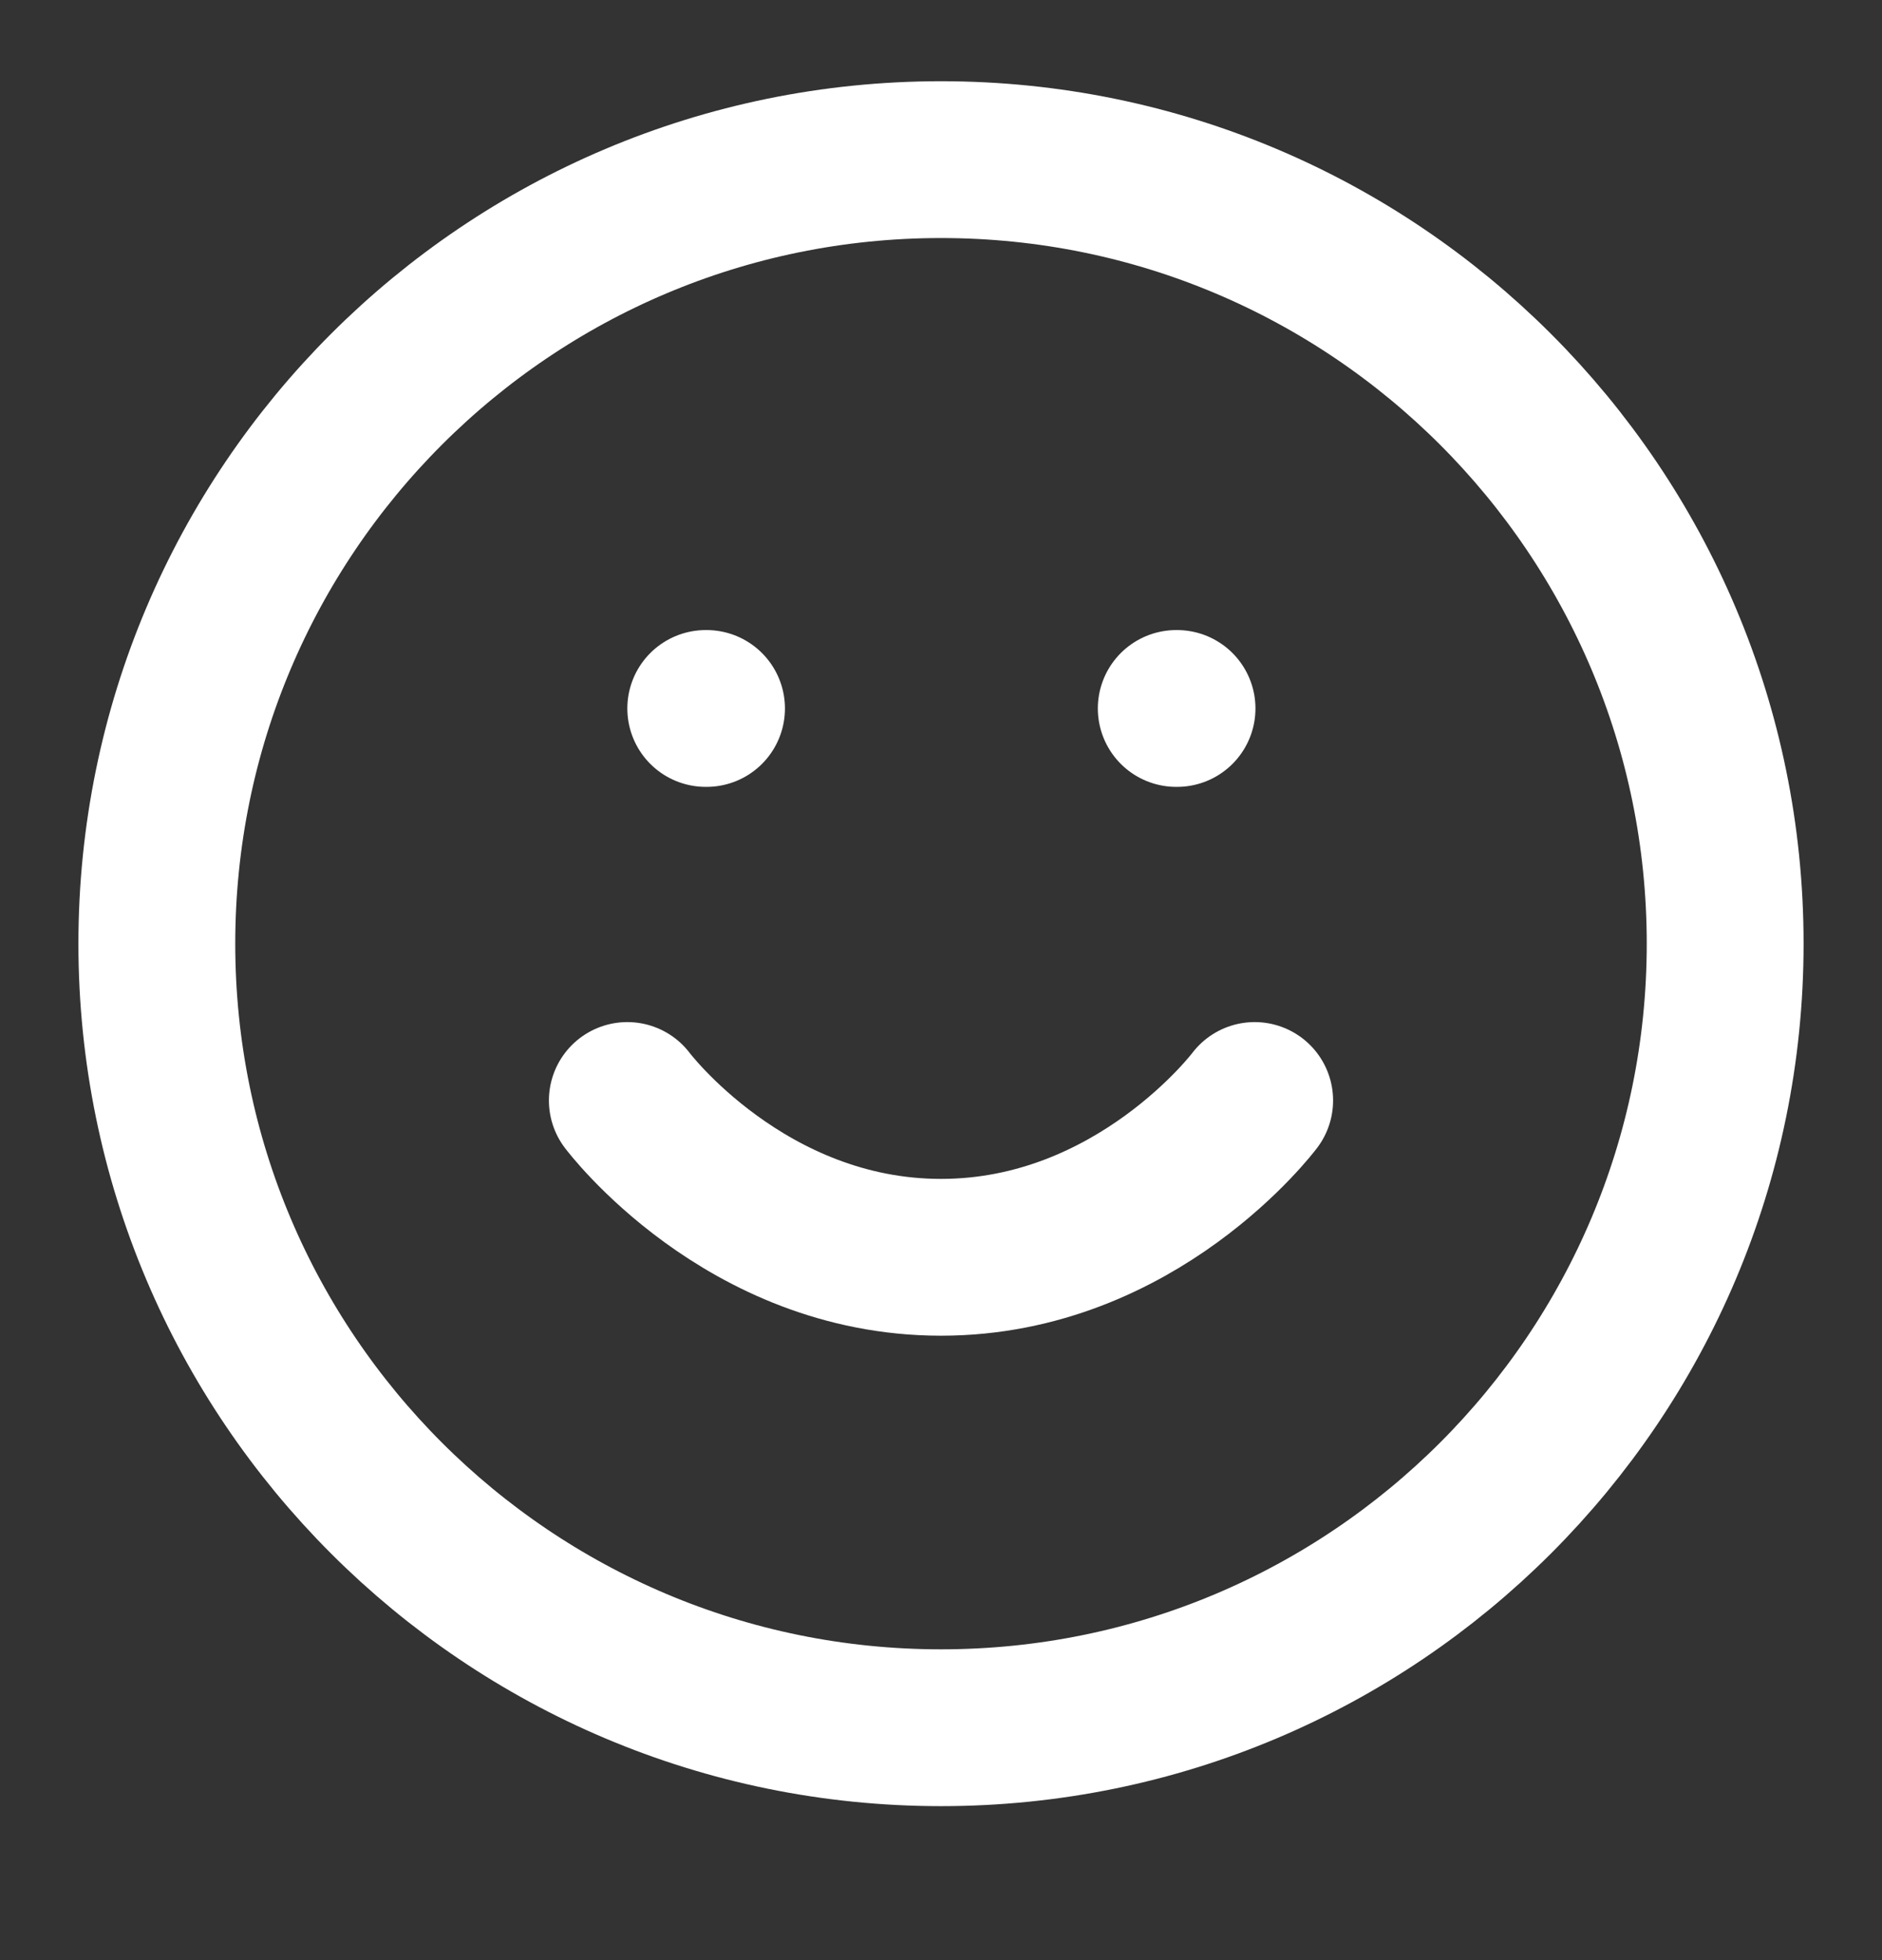
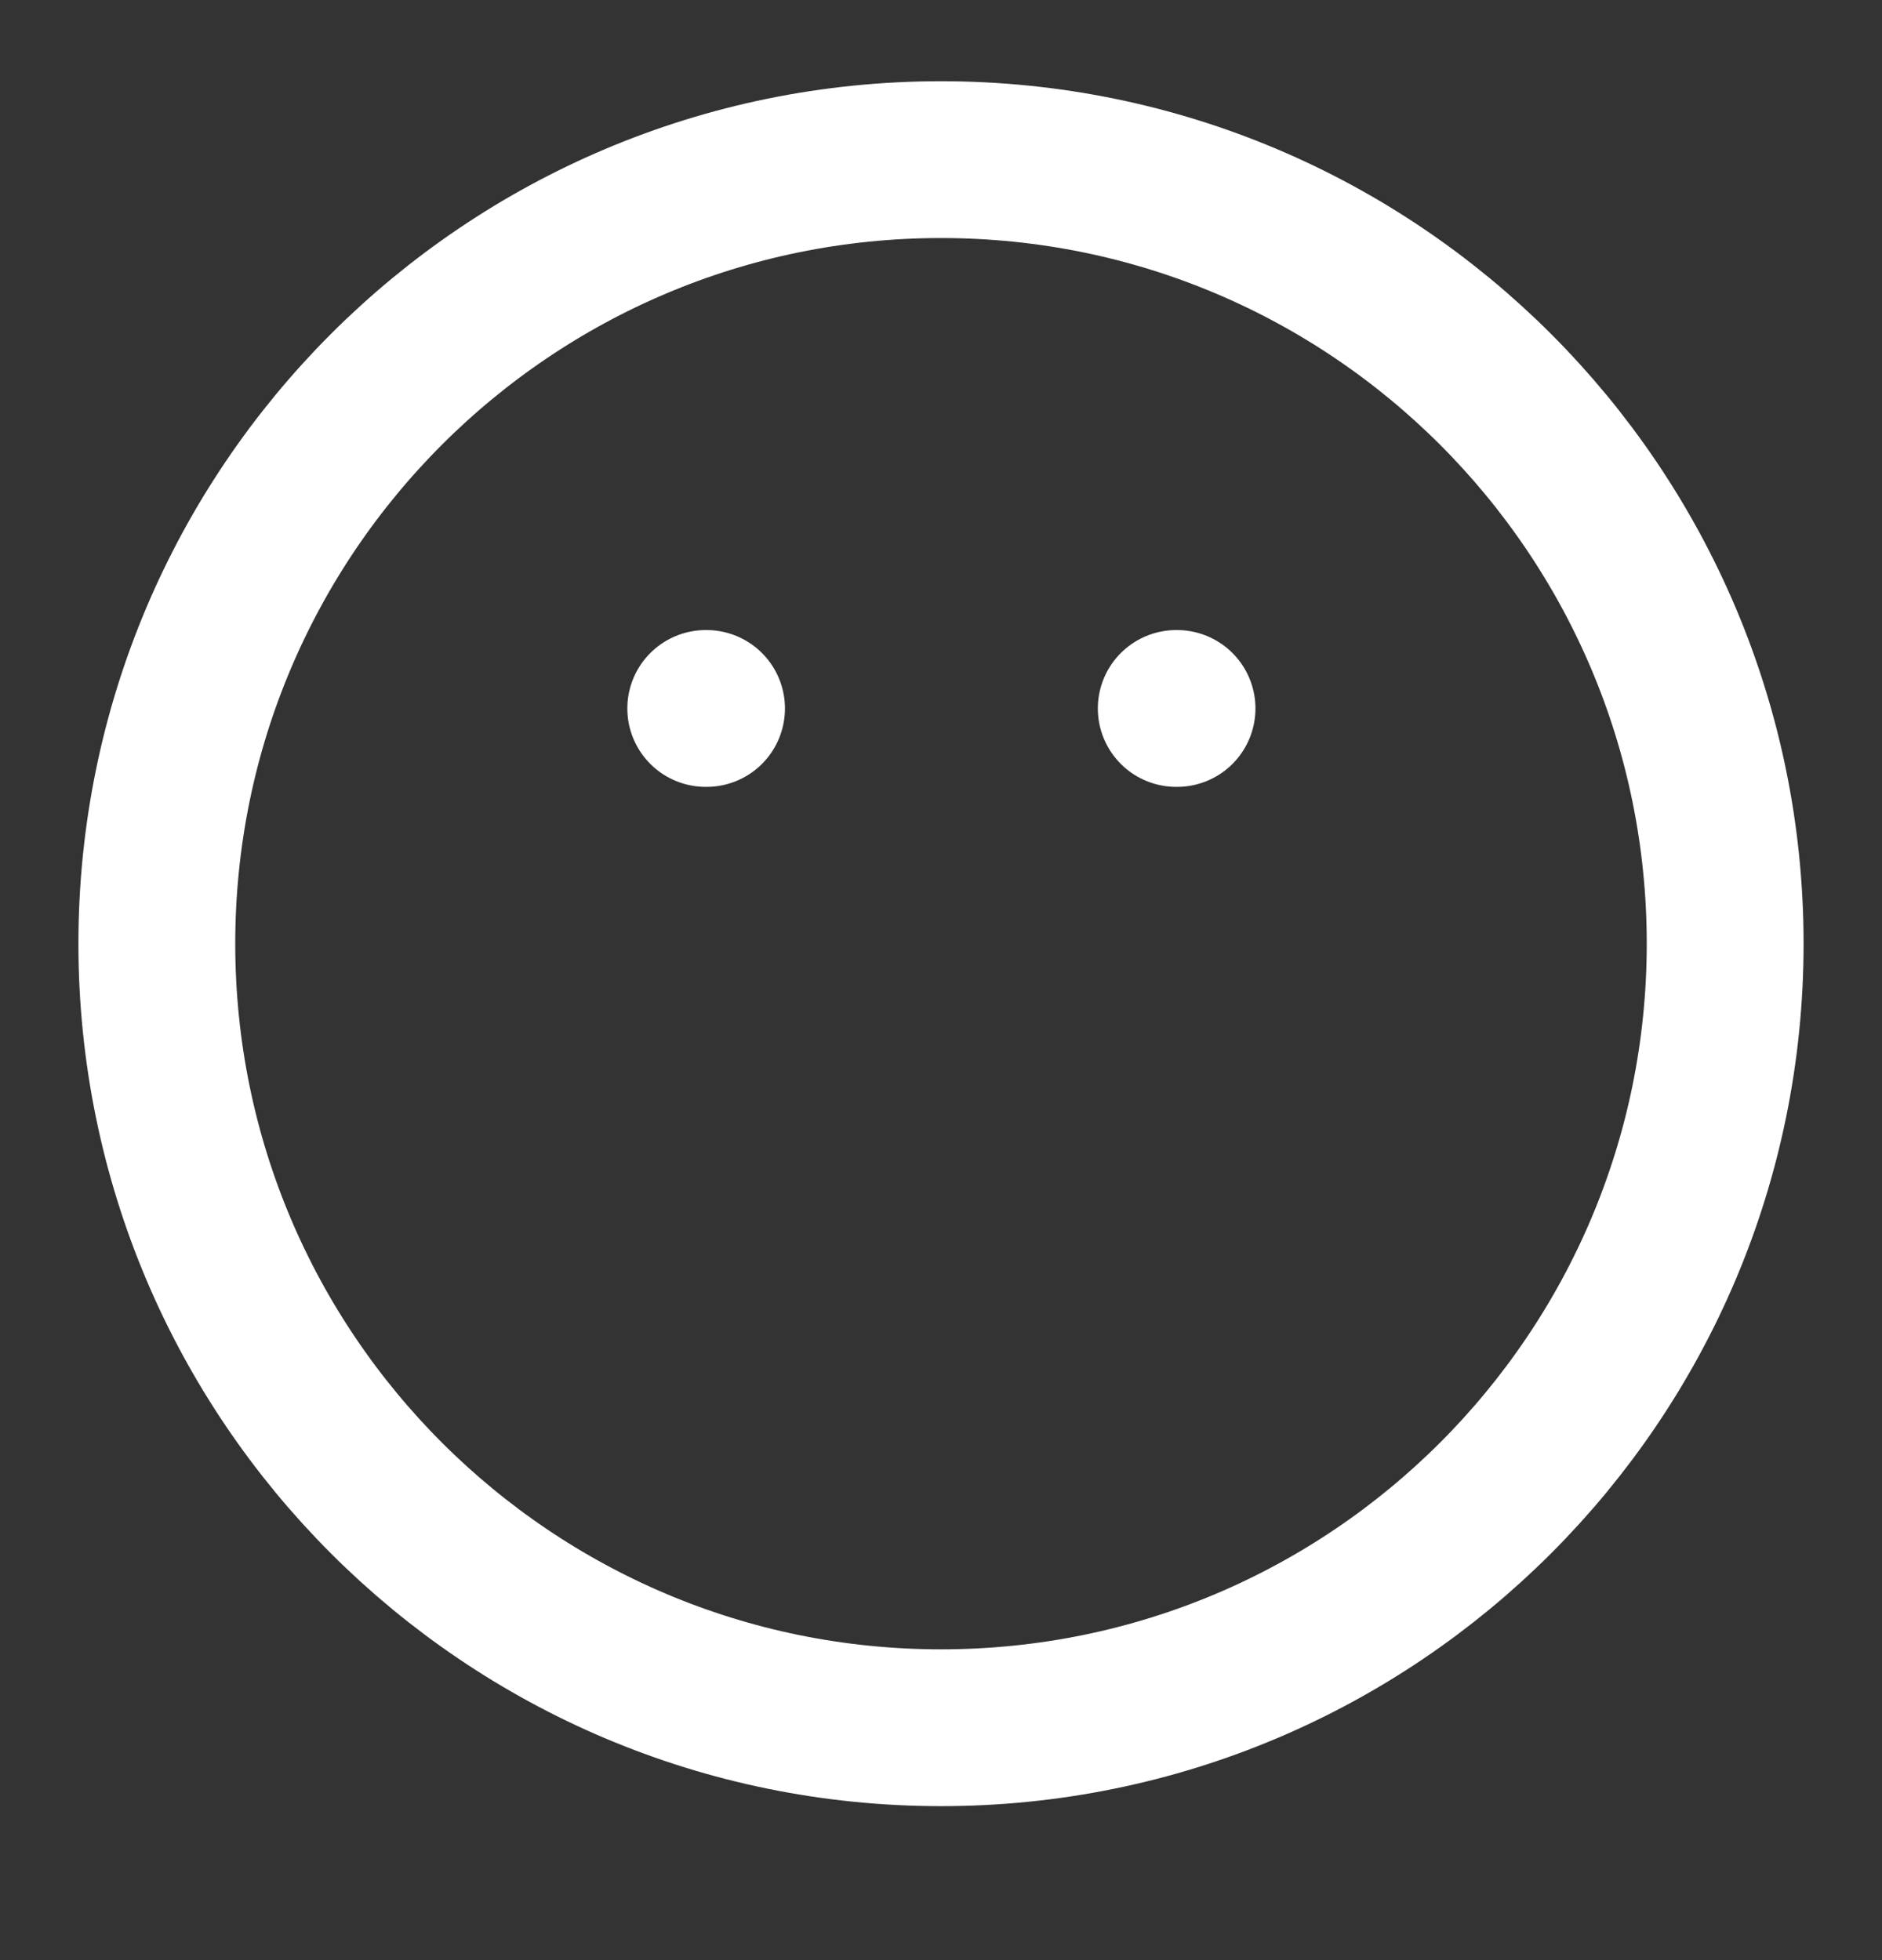
<svg xmlns="http://www.w3.org/2000/svg" width="24" height="25" viewBox="0 0 24 25" fill="none">
  <rect x="0" y="0" width="24" height="25" fill="#333333" stroke="none" />
  <path d="M12 22.036C17.523 22.036 22 17.559 22 12.036C22 6.513 17.523 2.036 12 2.036C6.477 2.036 2 6.513 2 12.036C2 17.559 6.477 22.036 12 22.036Z" stroke="white" stroke-width="2" stroke-linecap="round" stroke-linejoin="round" />
-   <path d="M8 14.036C8 14.036 9.5 16.036 12 16.036C14.5 16.036 16 14.036 16 14.036" stroke="white" stroke-width="2" stroke-linecap="round" stroke-linejoin="round" />
  <path d="M9 9.036H9.01" stroke="white" stroke-width="2" stroke-linecap="round" stroke-linejoin="round" />
  <path d="M15 9.036H15.01" stroke="white" stroke-width="2" stroke-linecap="round" stroke-linejoin="round" />
</svg>